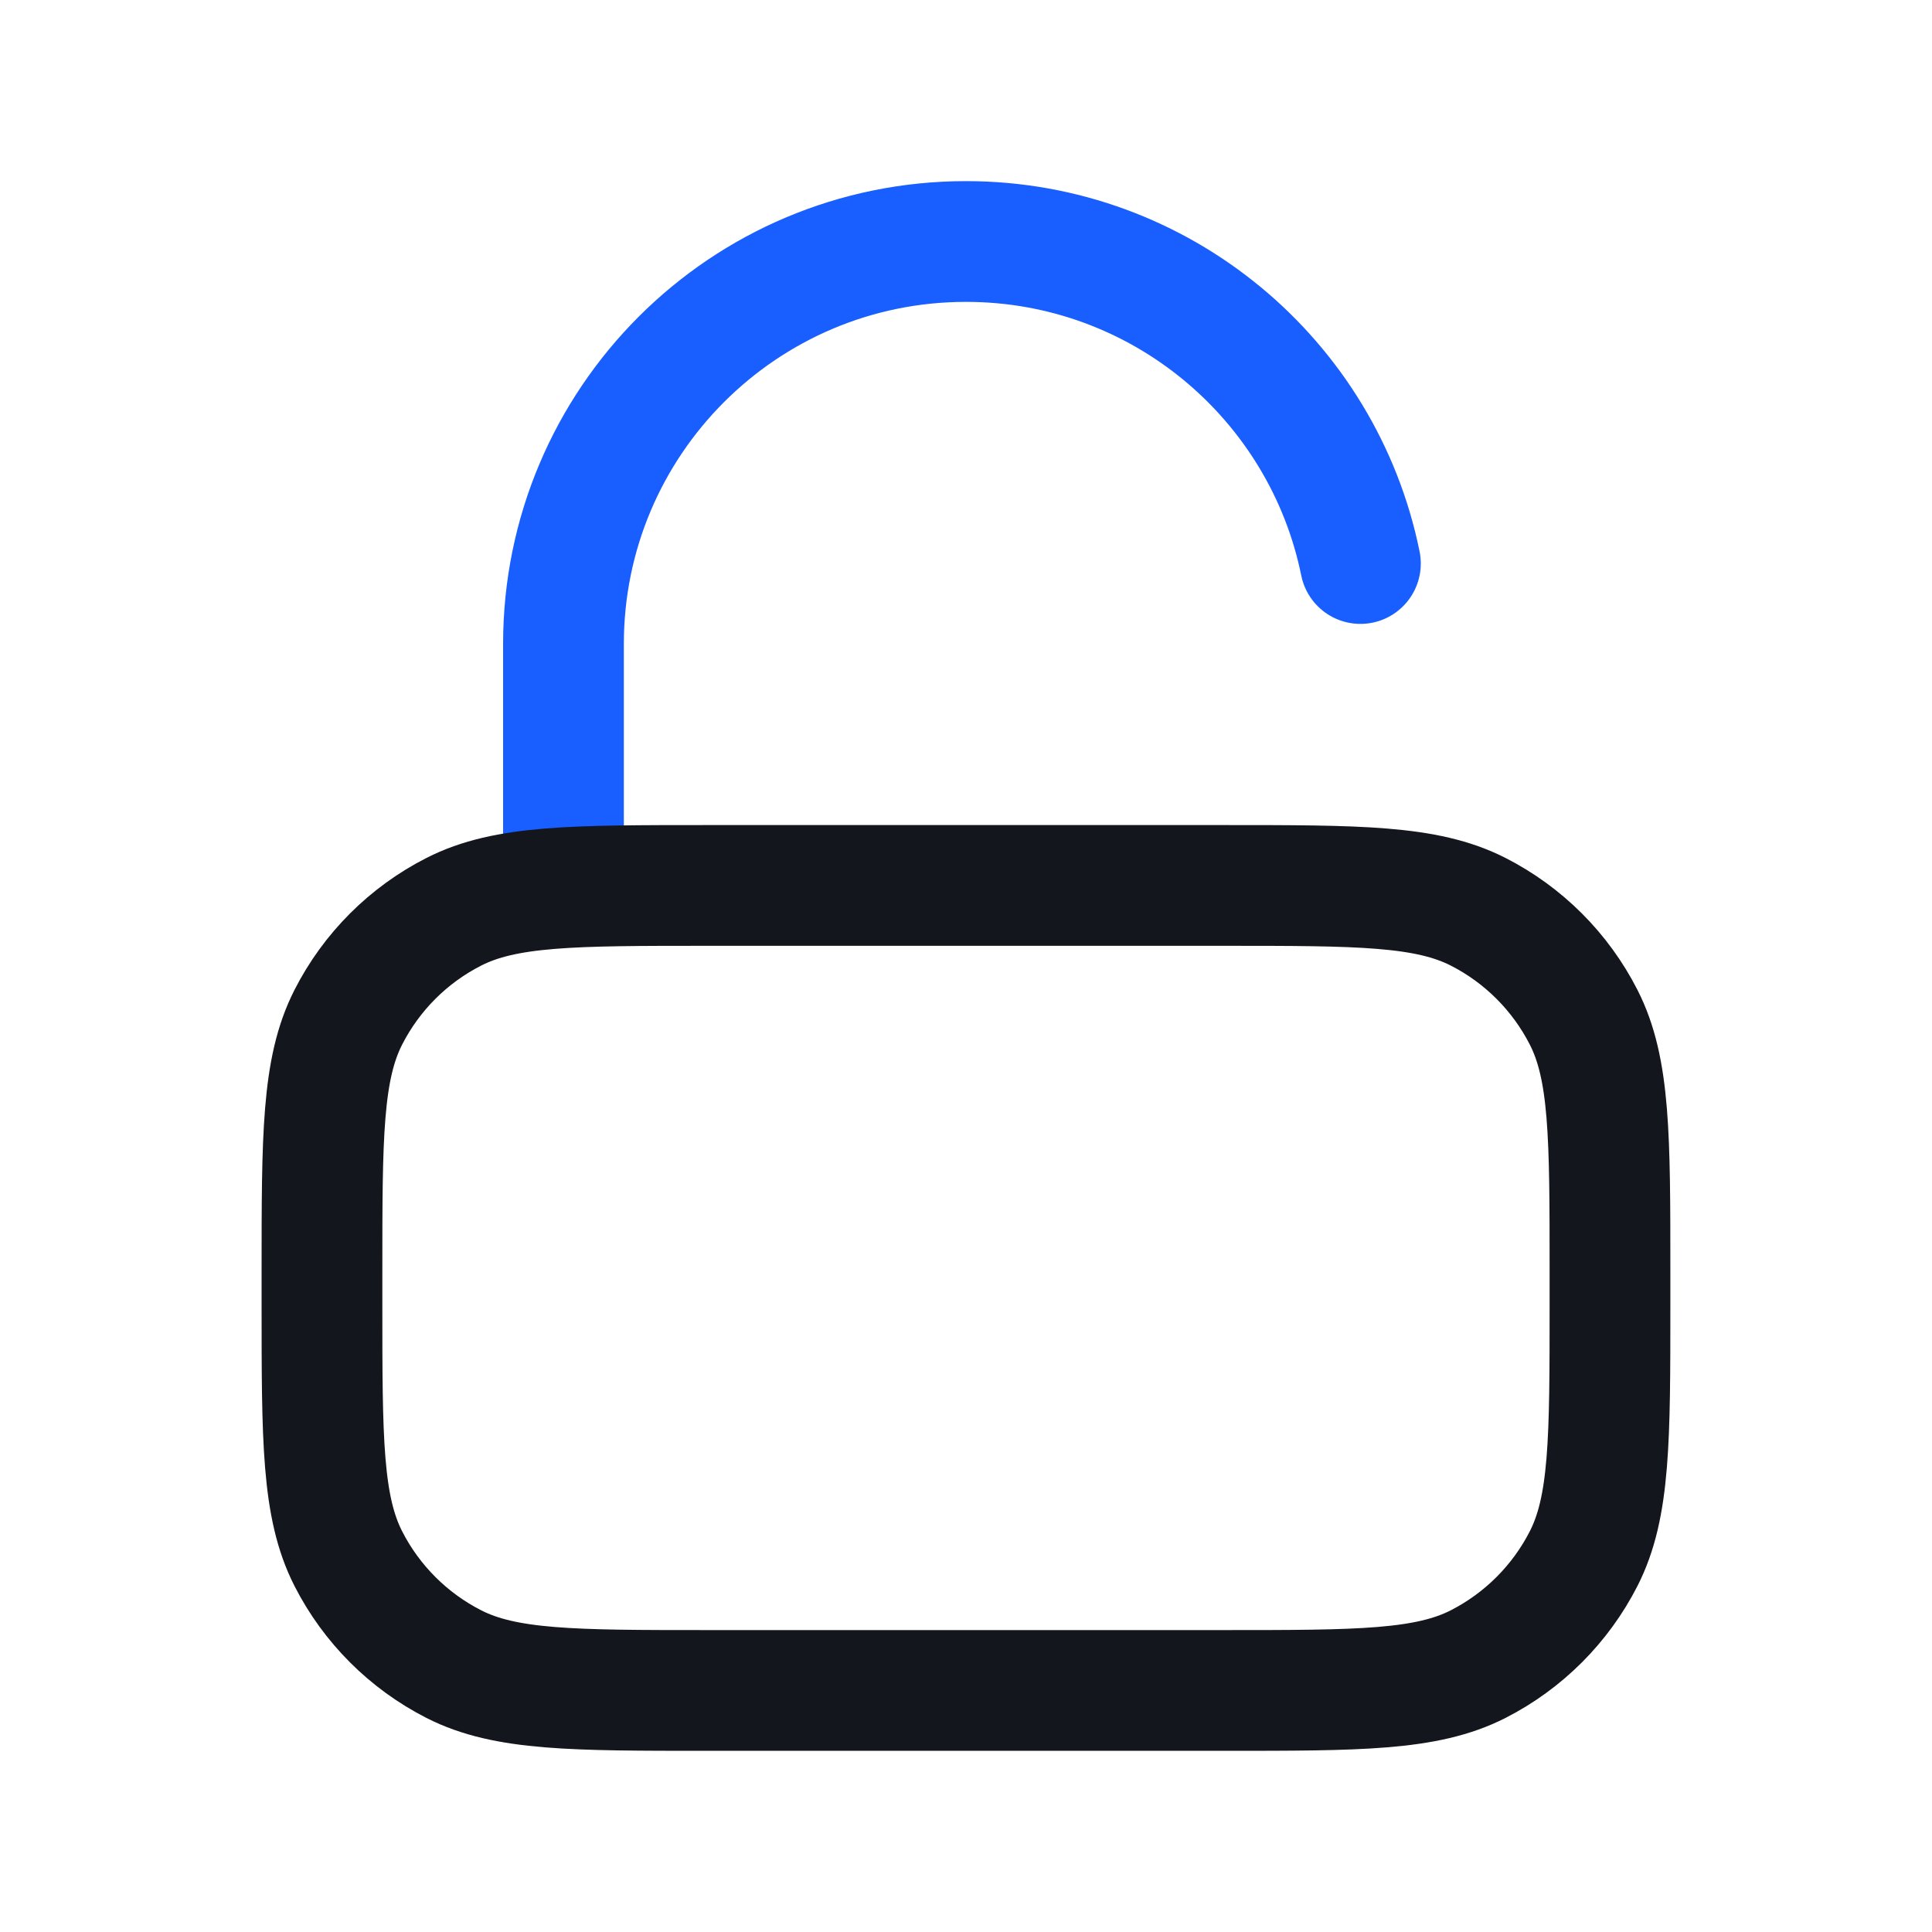
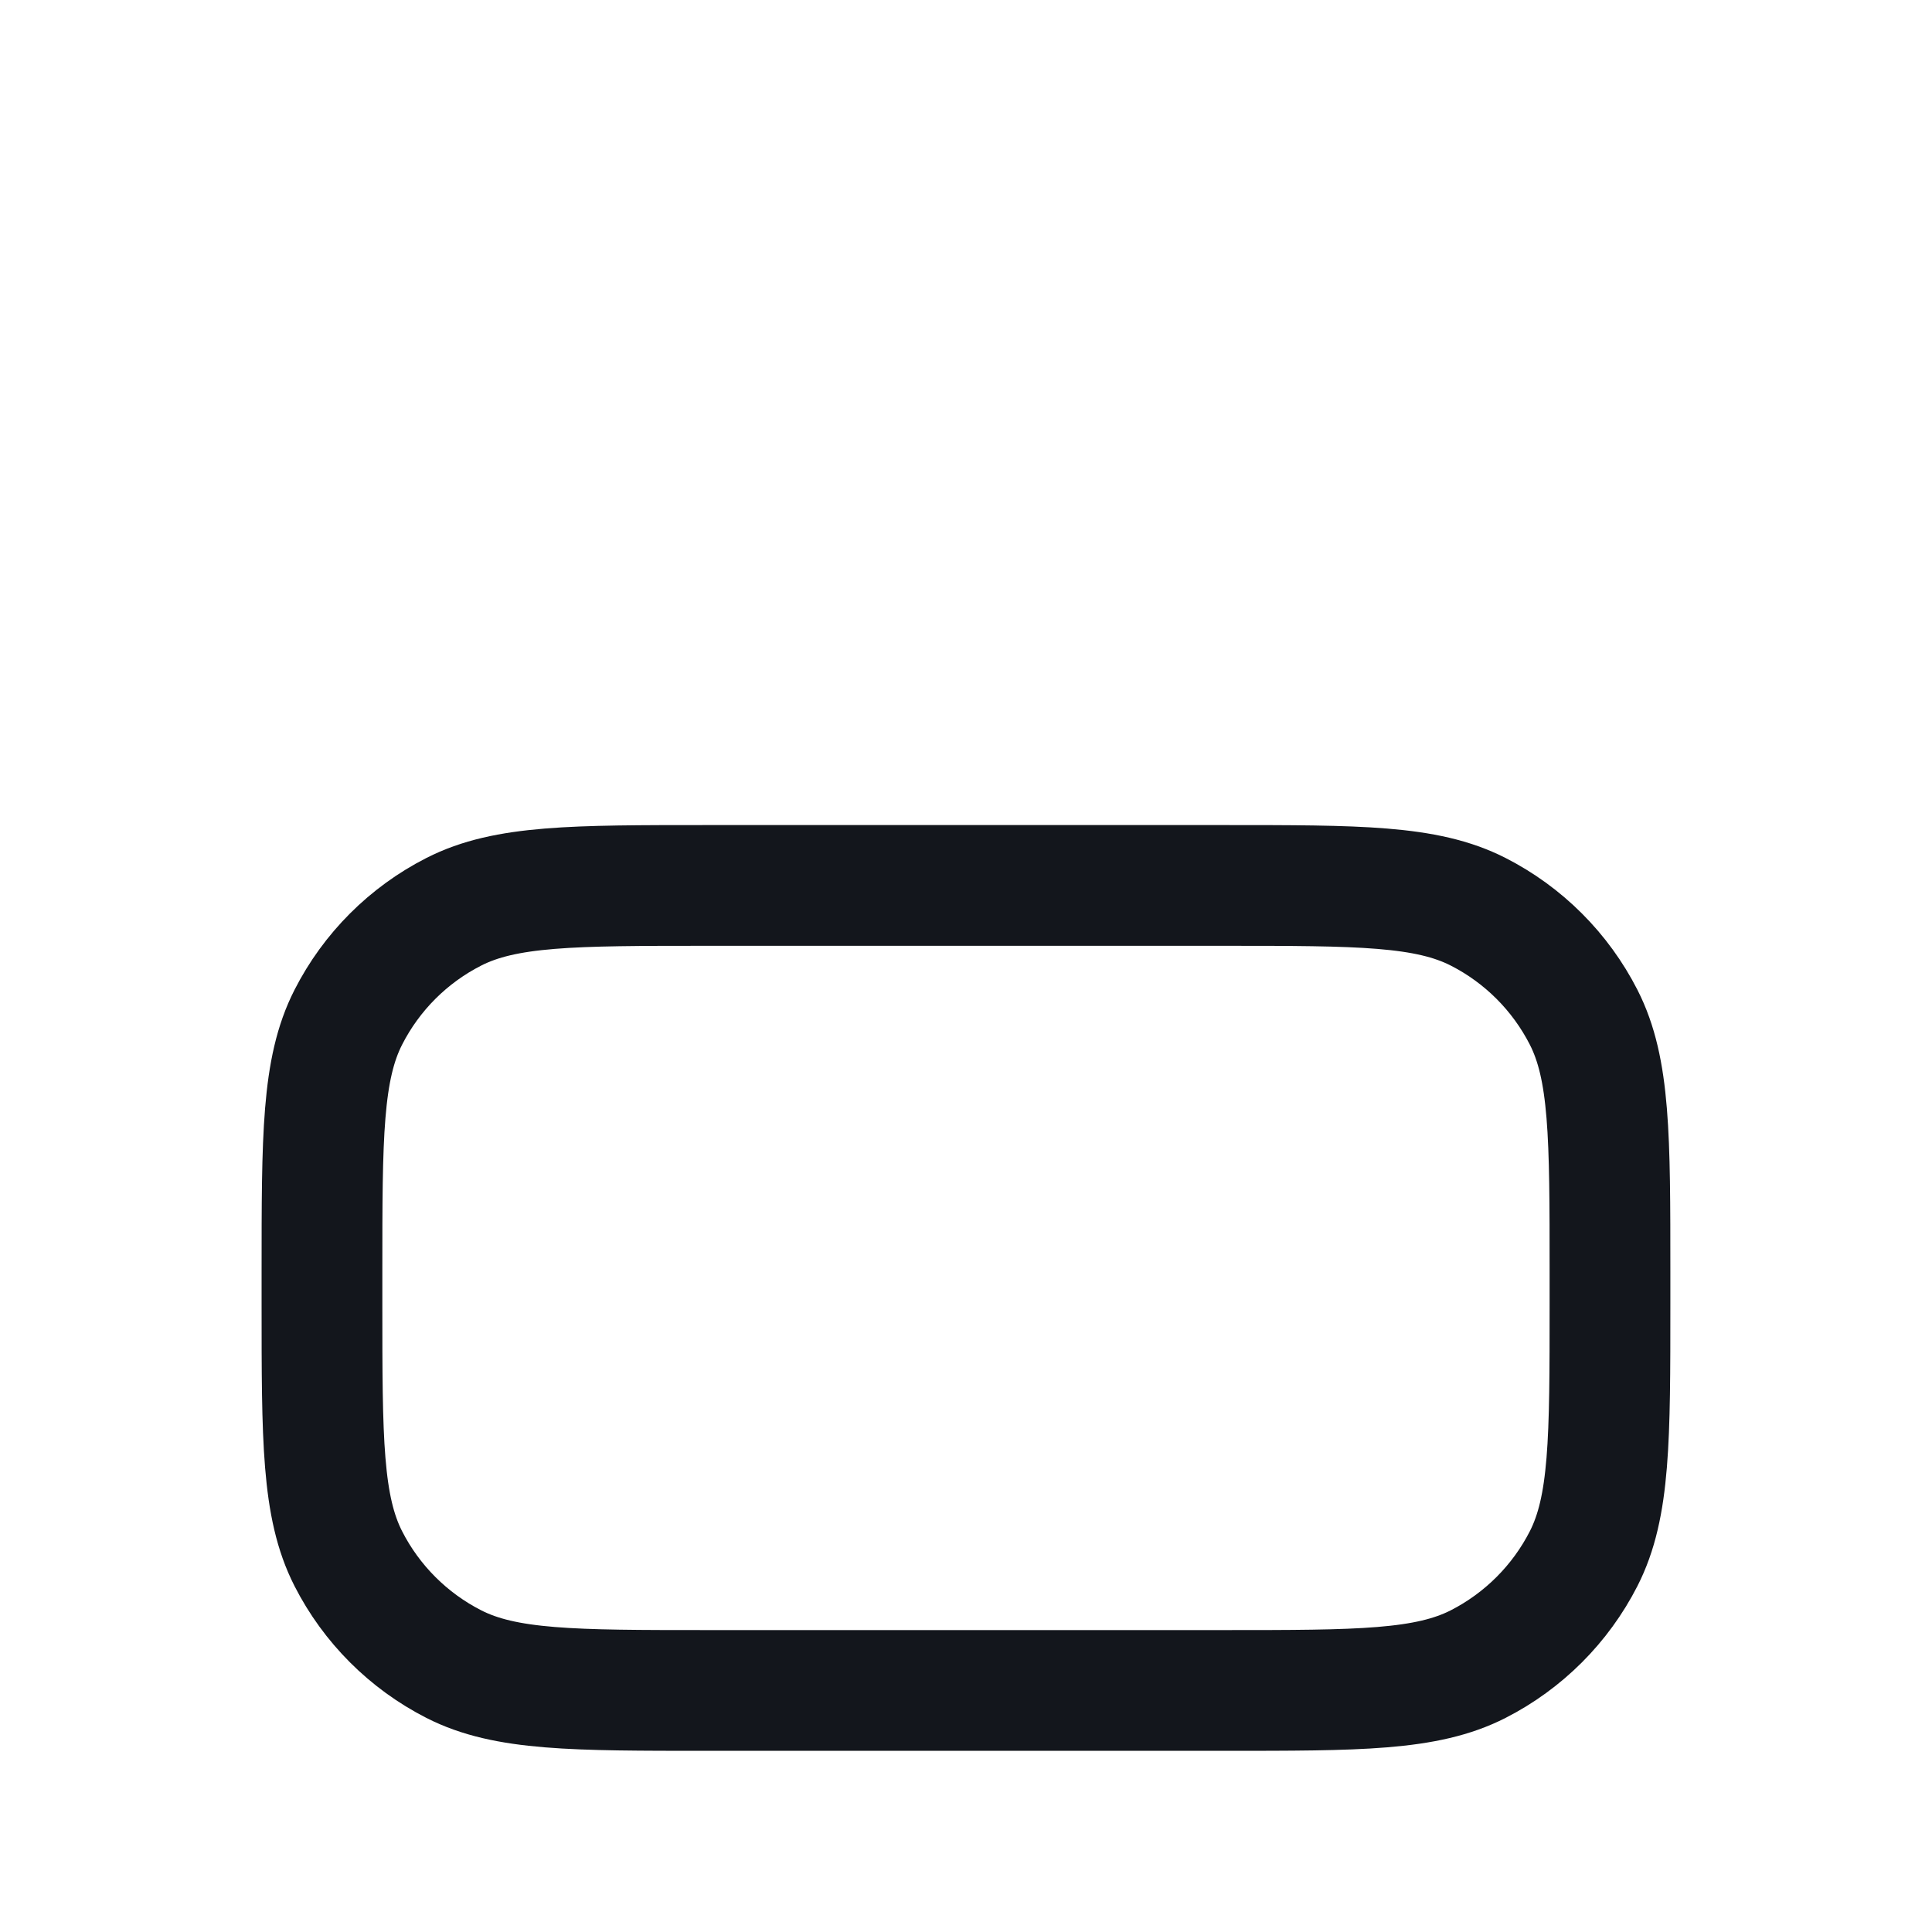
<svg xmlns="http://www.w3.org/2000/svg" width="40" height="40" viewBox="0 0 40 40" fill="none">
-   <path d="M11.666 18.333V13.333C11.666 8.731 15.397 5 19.999 5C24.031 5 27.394 7.863 28.166 11.667" stroke="#195EFF" stroke-width="2.5" stroke-linecap="round" stroke-linejoin="round" />
  <path d="M6.666 26.332C6.666 23.532 6.666 22.132 7.211 21.062C7.69 20.121 8.455 19.356 9.396 18.877C10.466 18.332 11.866 18.332 14.666 18.332H25.333C28.133 18.332 29.533 18.332 30.603 18.877C31.543 19.356 32.308 20.121 32.788 21.062C33.333 22.132 33.333 23.532 33.333 26.332V26.999C33.333 29.799 33.333 31.199 32.788 32.269C32.308 33.209 31.543 33.974 30.603 34.454C29.533 34.999 28.133 34.999 25.333 34.999H14.666C11.866 34.999 10.466 34.999 9.396 34.454C8.455 33.974 7.69 33.209 7.211 32.269C6.666 31.199 6.666 29.799 6.666 26.999V26.332Z" stroke="#13161C" stroke-width="2.5" stroke-linecap="round" stroke-linejoin="round" />
</svg>